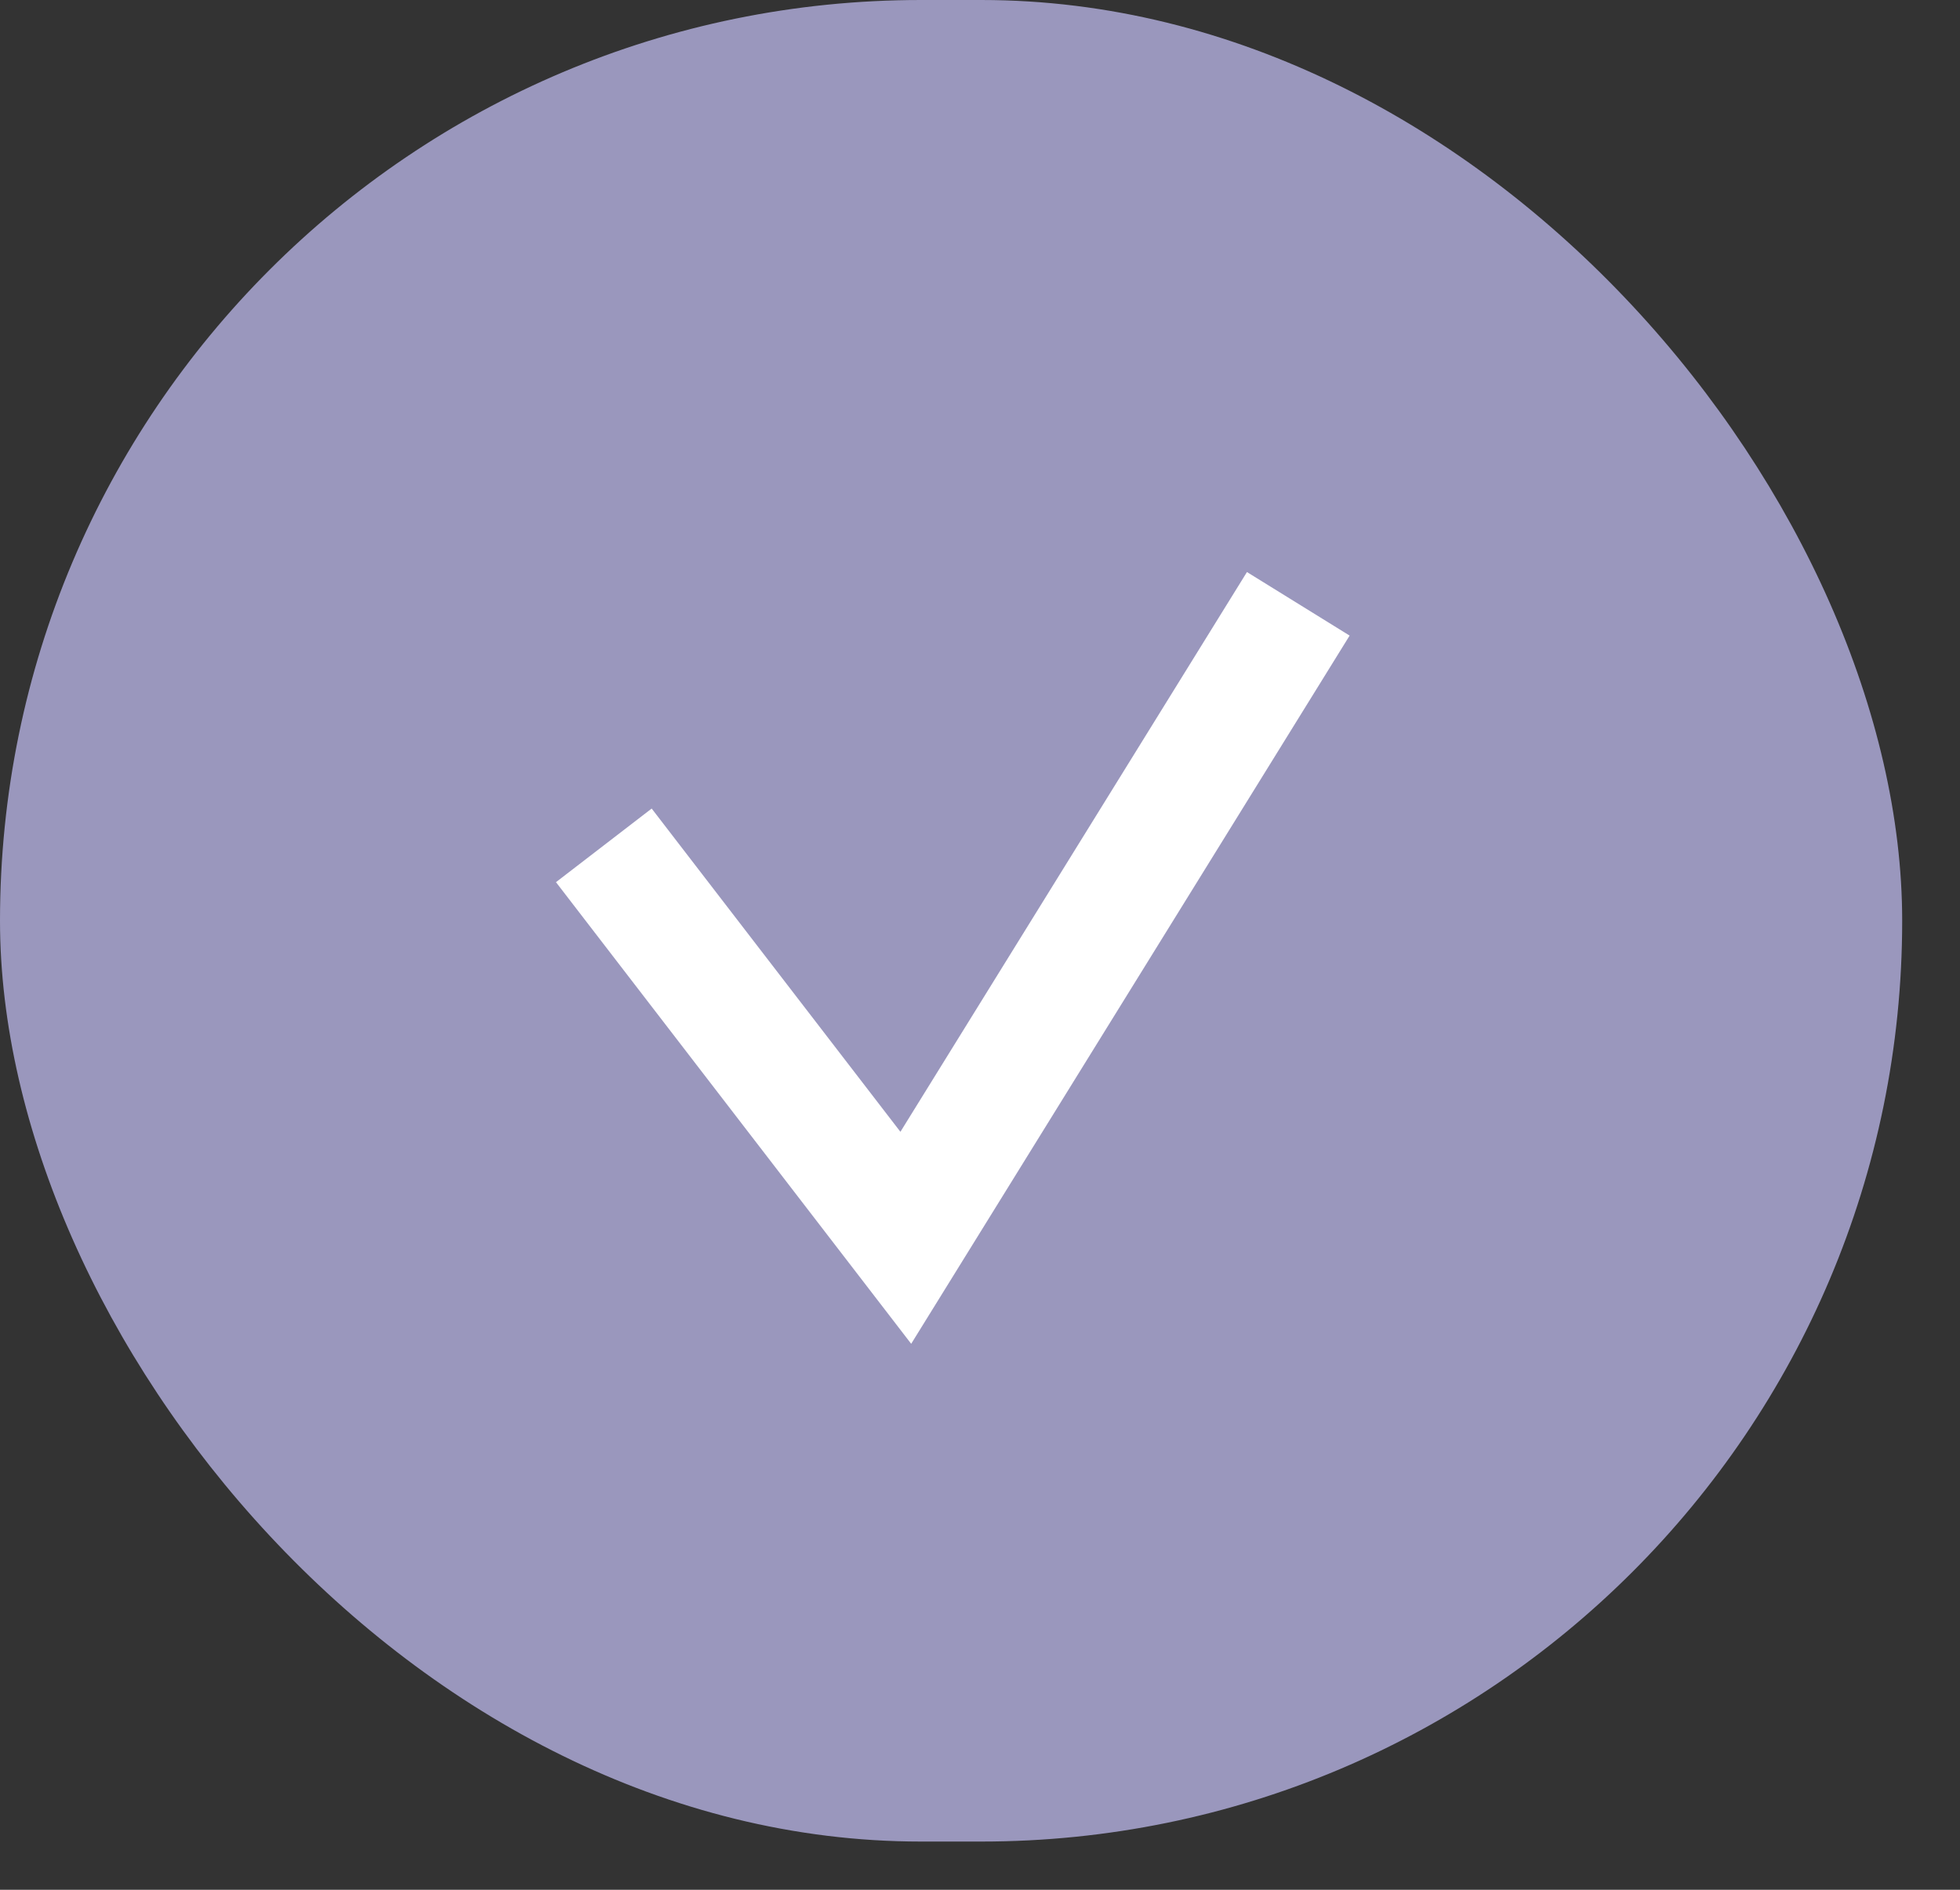
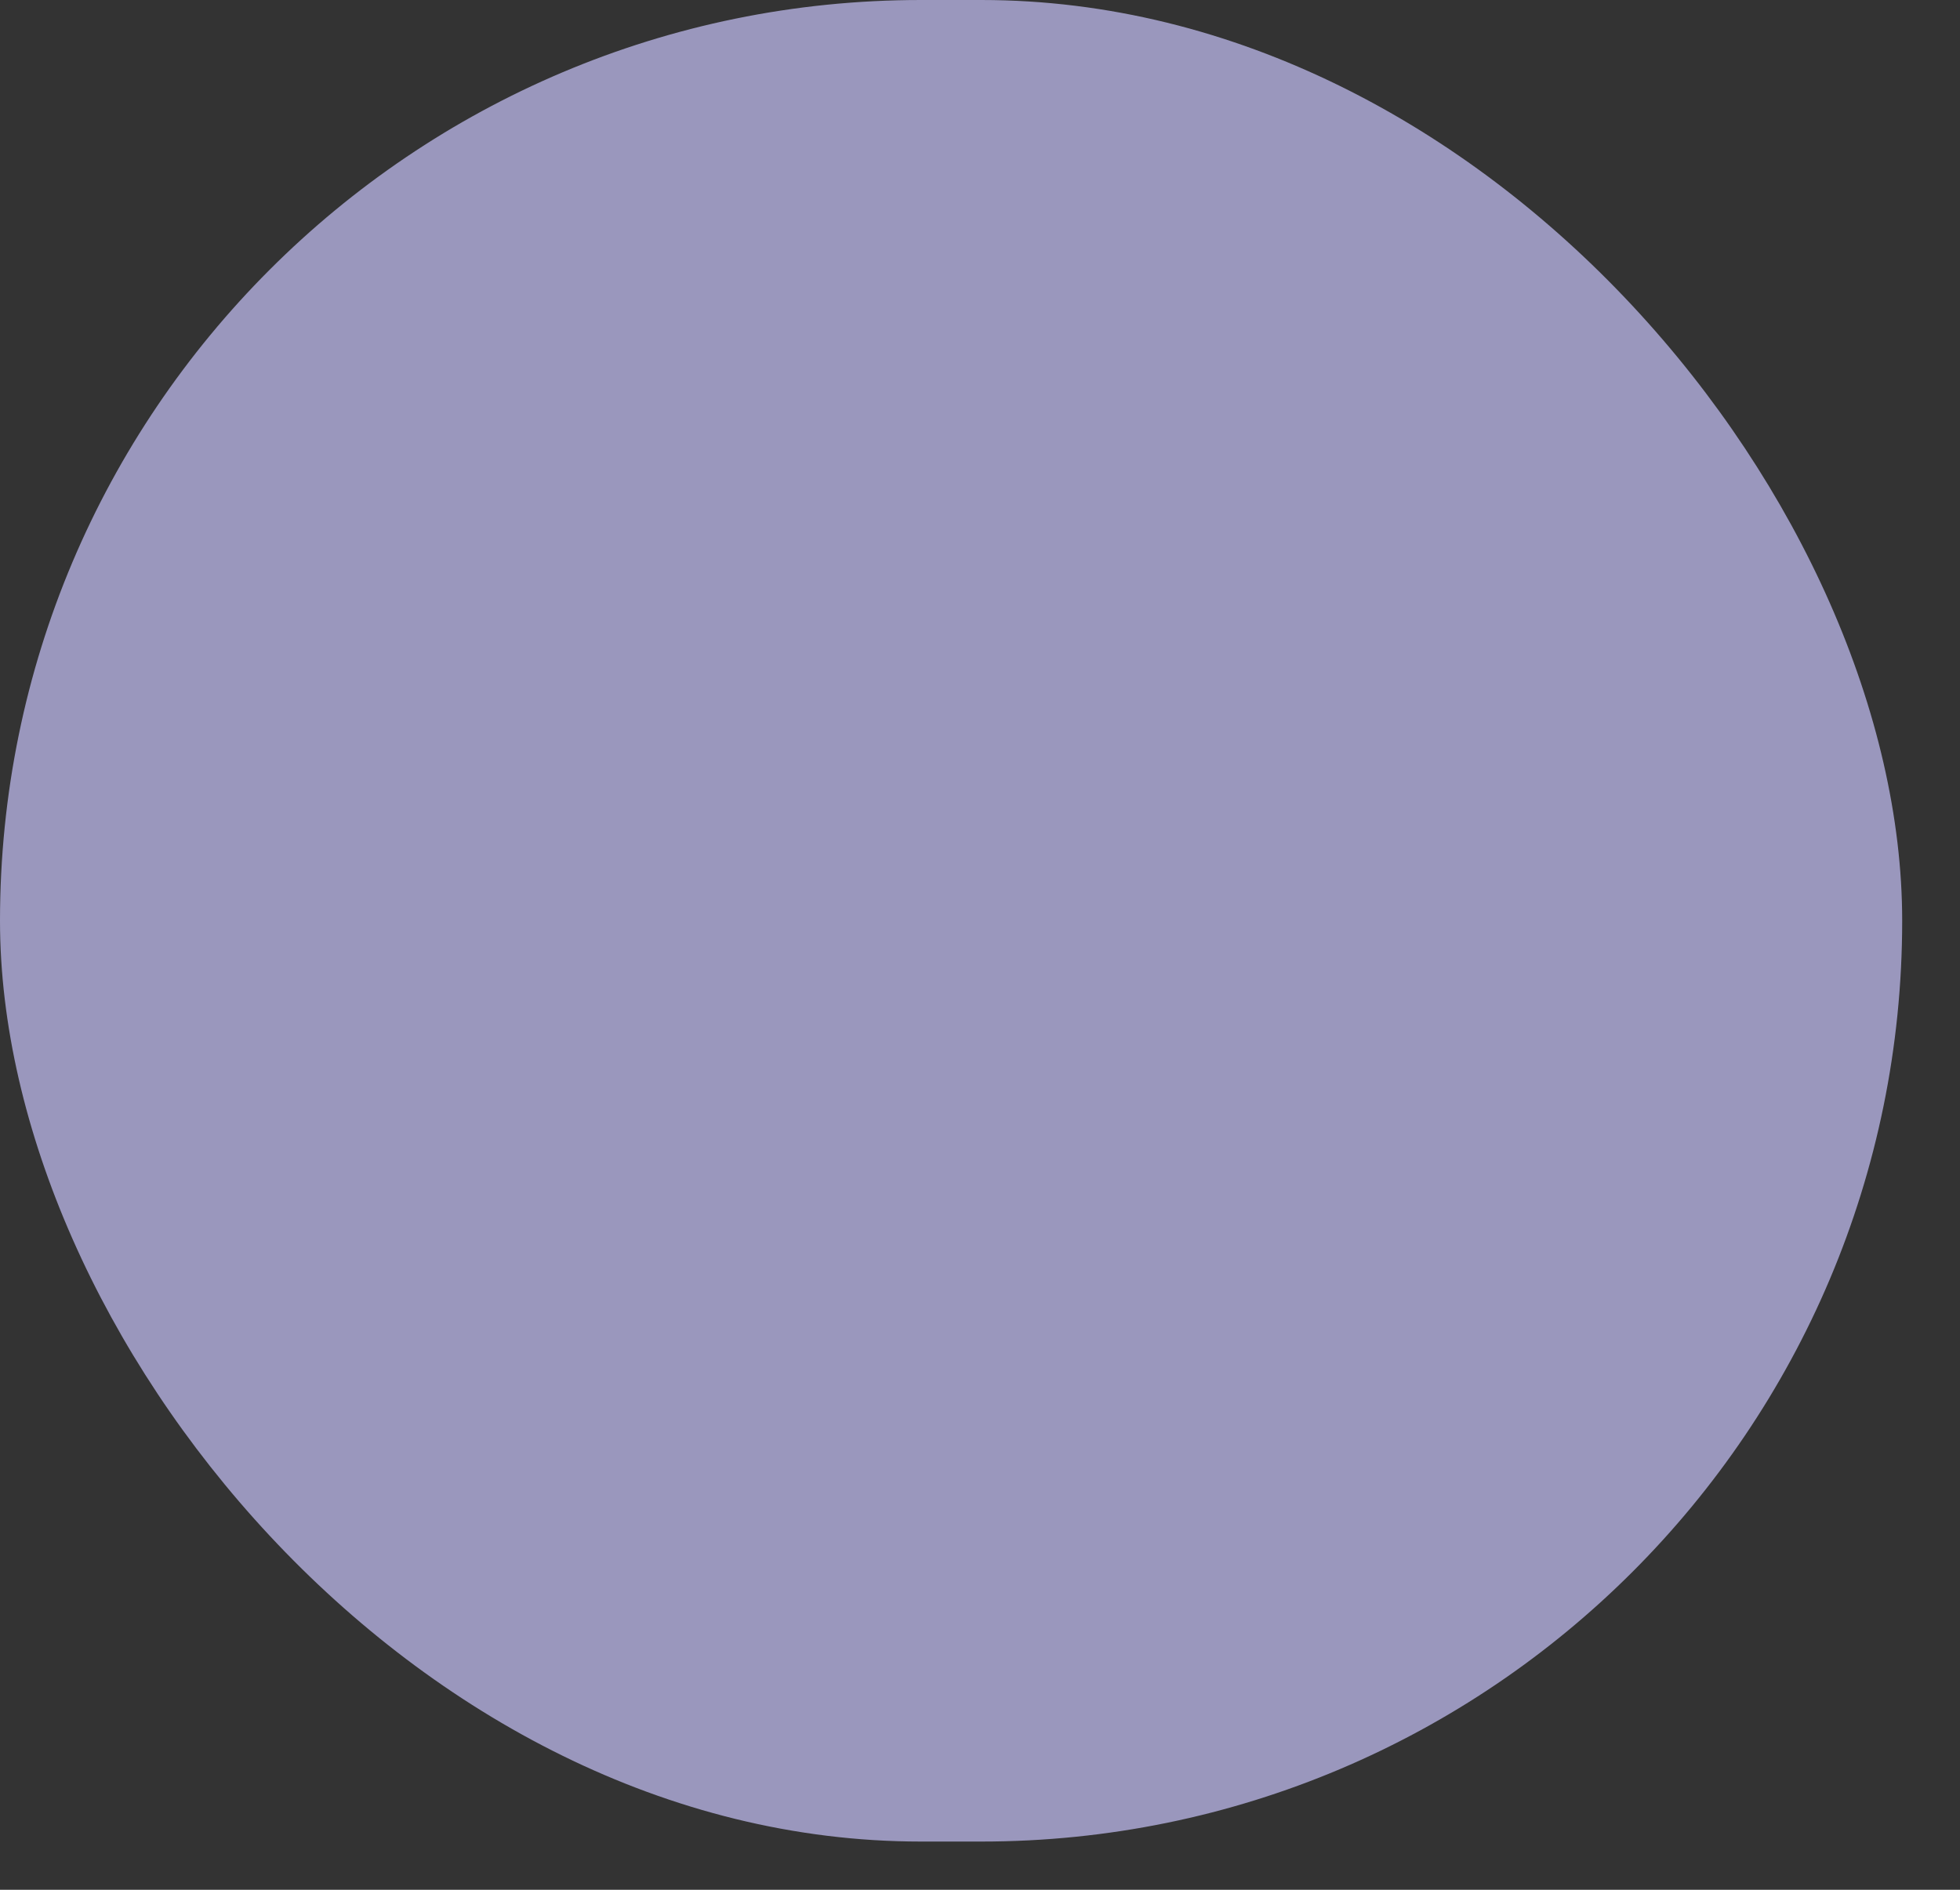
<svg xmlns="http://www.w3.org/2000/svg" width="28" height="27" viewBox="0 0 28 27" fill="none">
  <rect x="0" y="0" width="28" height="27" fill="#333333" stroke="none" />
  <rect width="27.174" height="26.311" rx="13.155" fill="#9A97BD" />
-   <path d="M8.626 12.078L12.94 17.685L18.547 8.627" stroke="white" stroke-width="1.725" />
</svg>